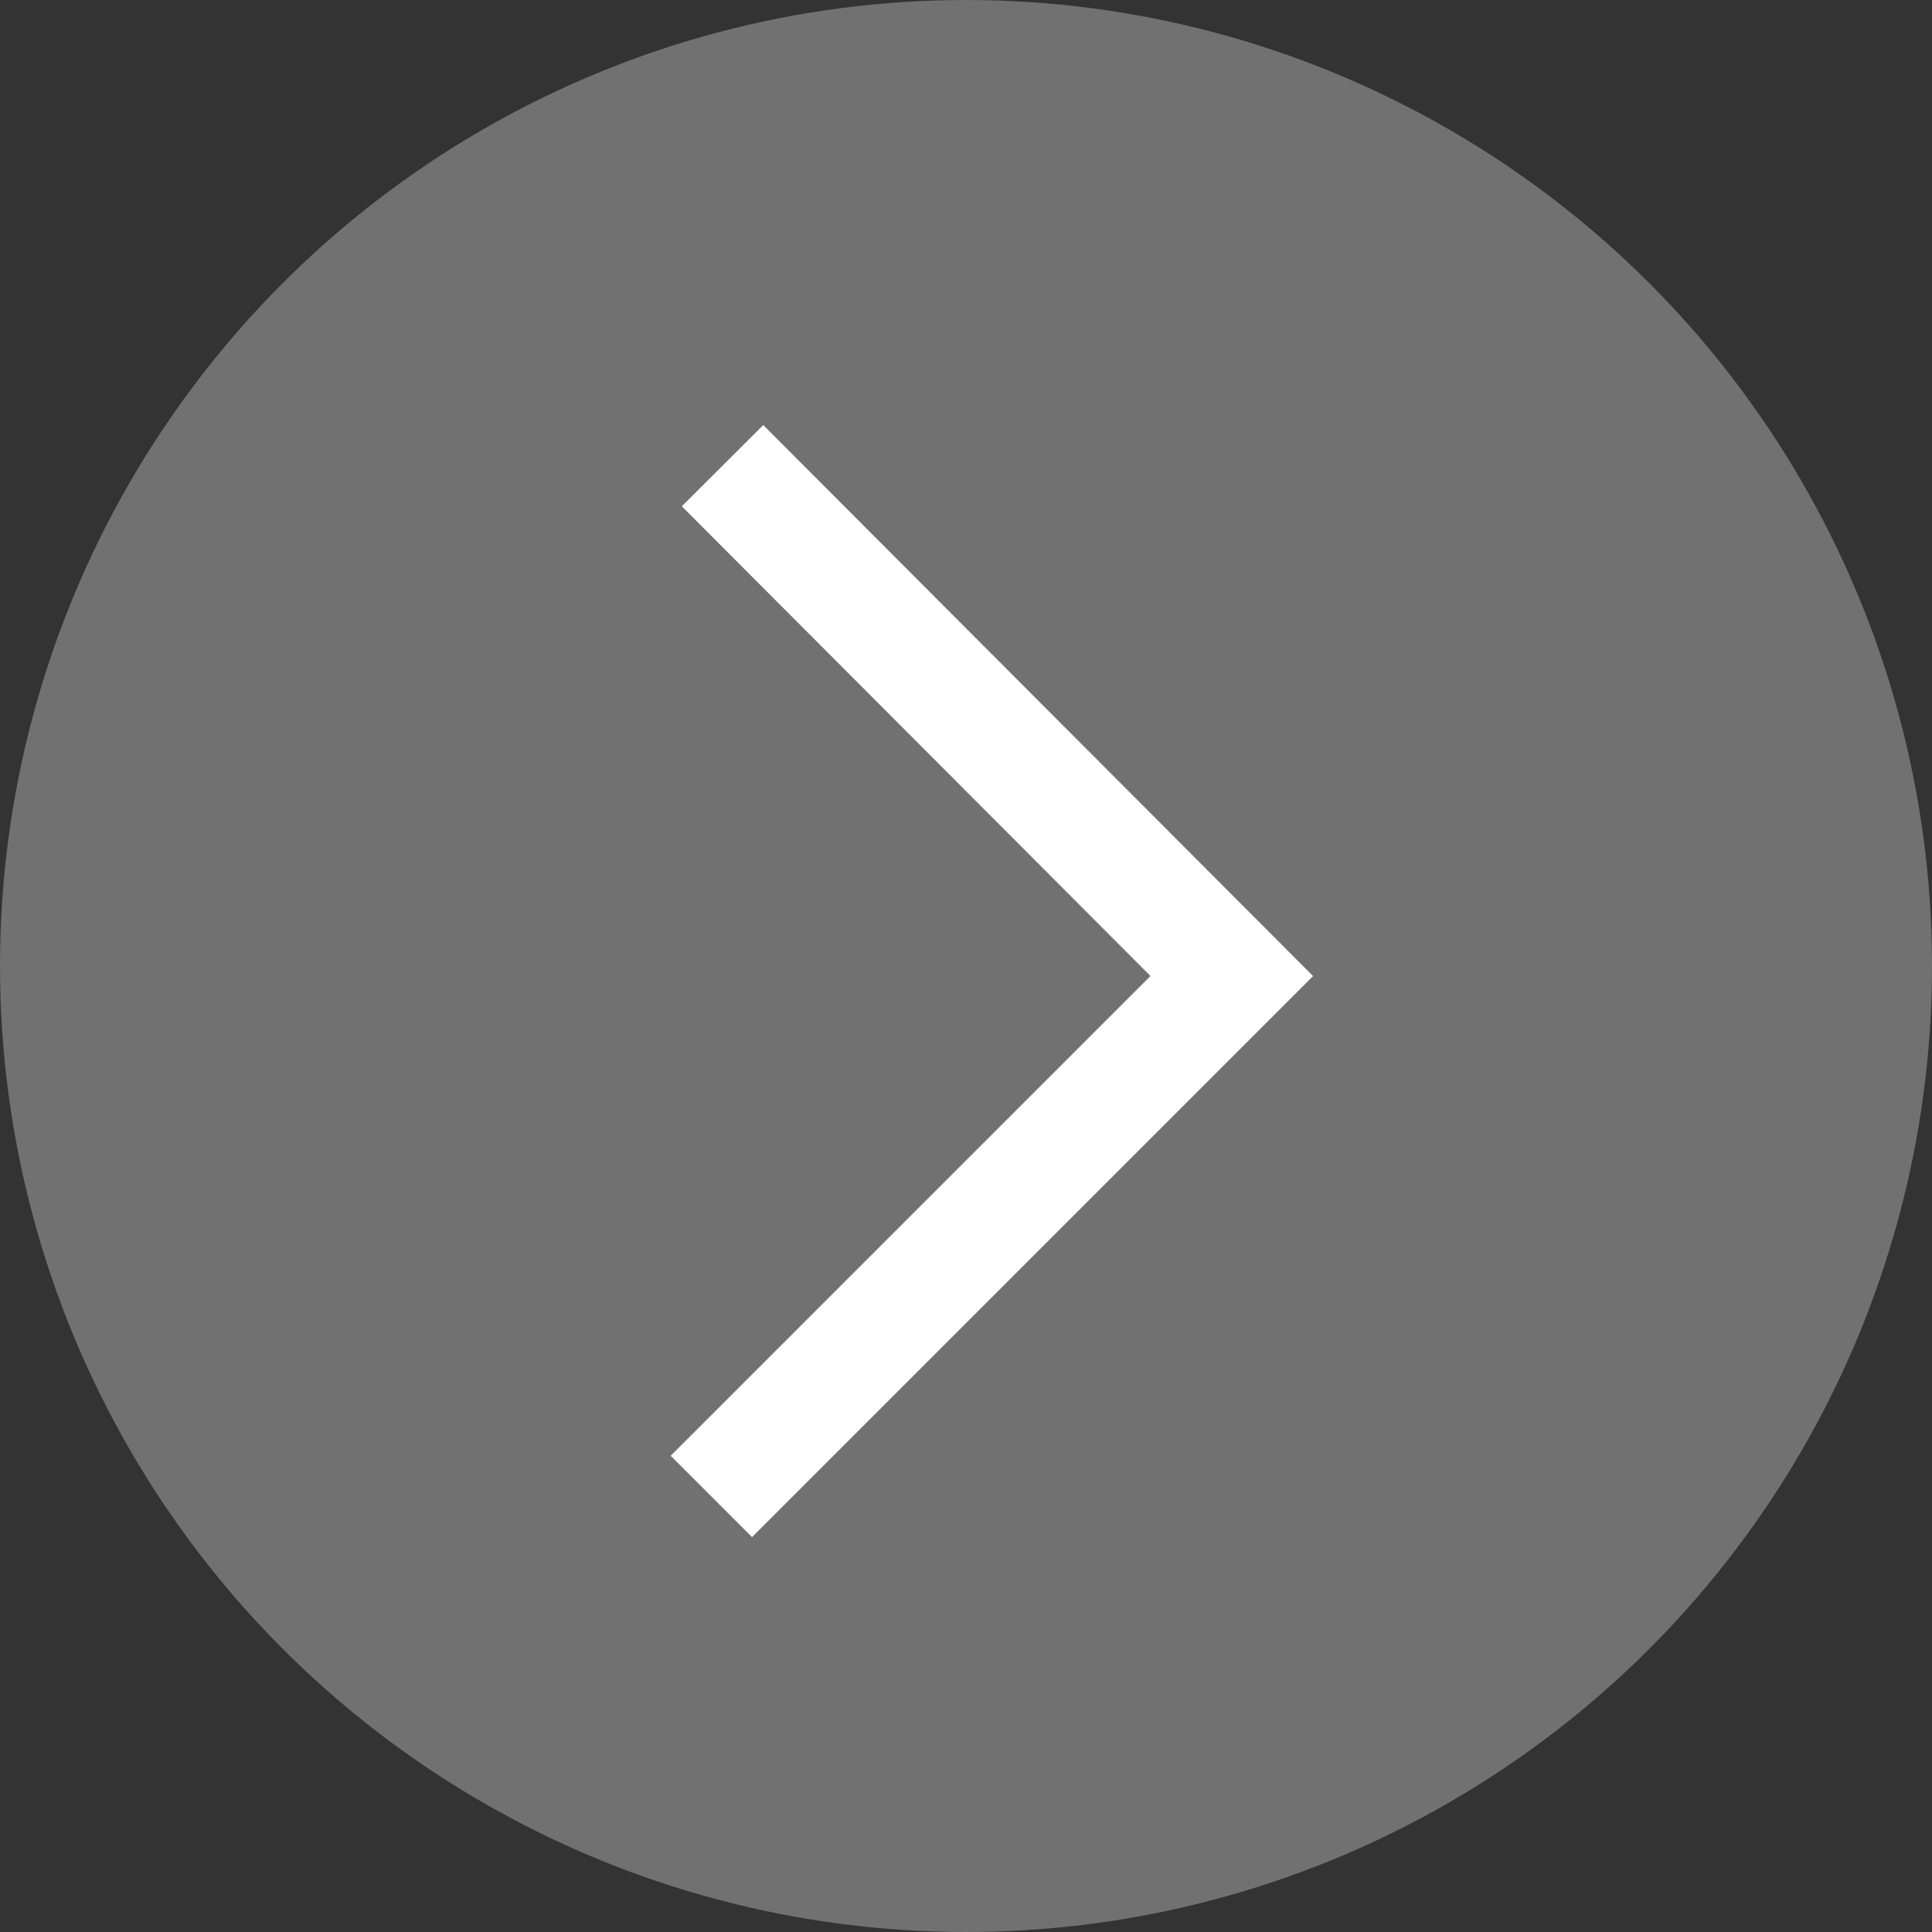
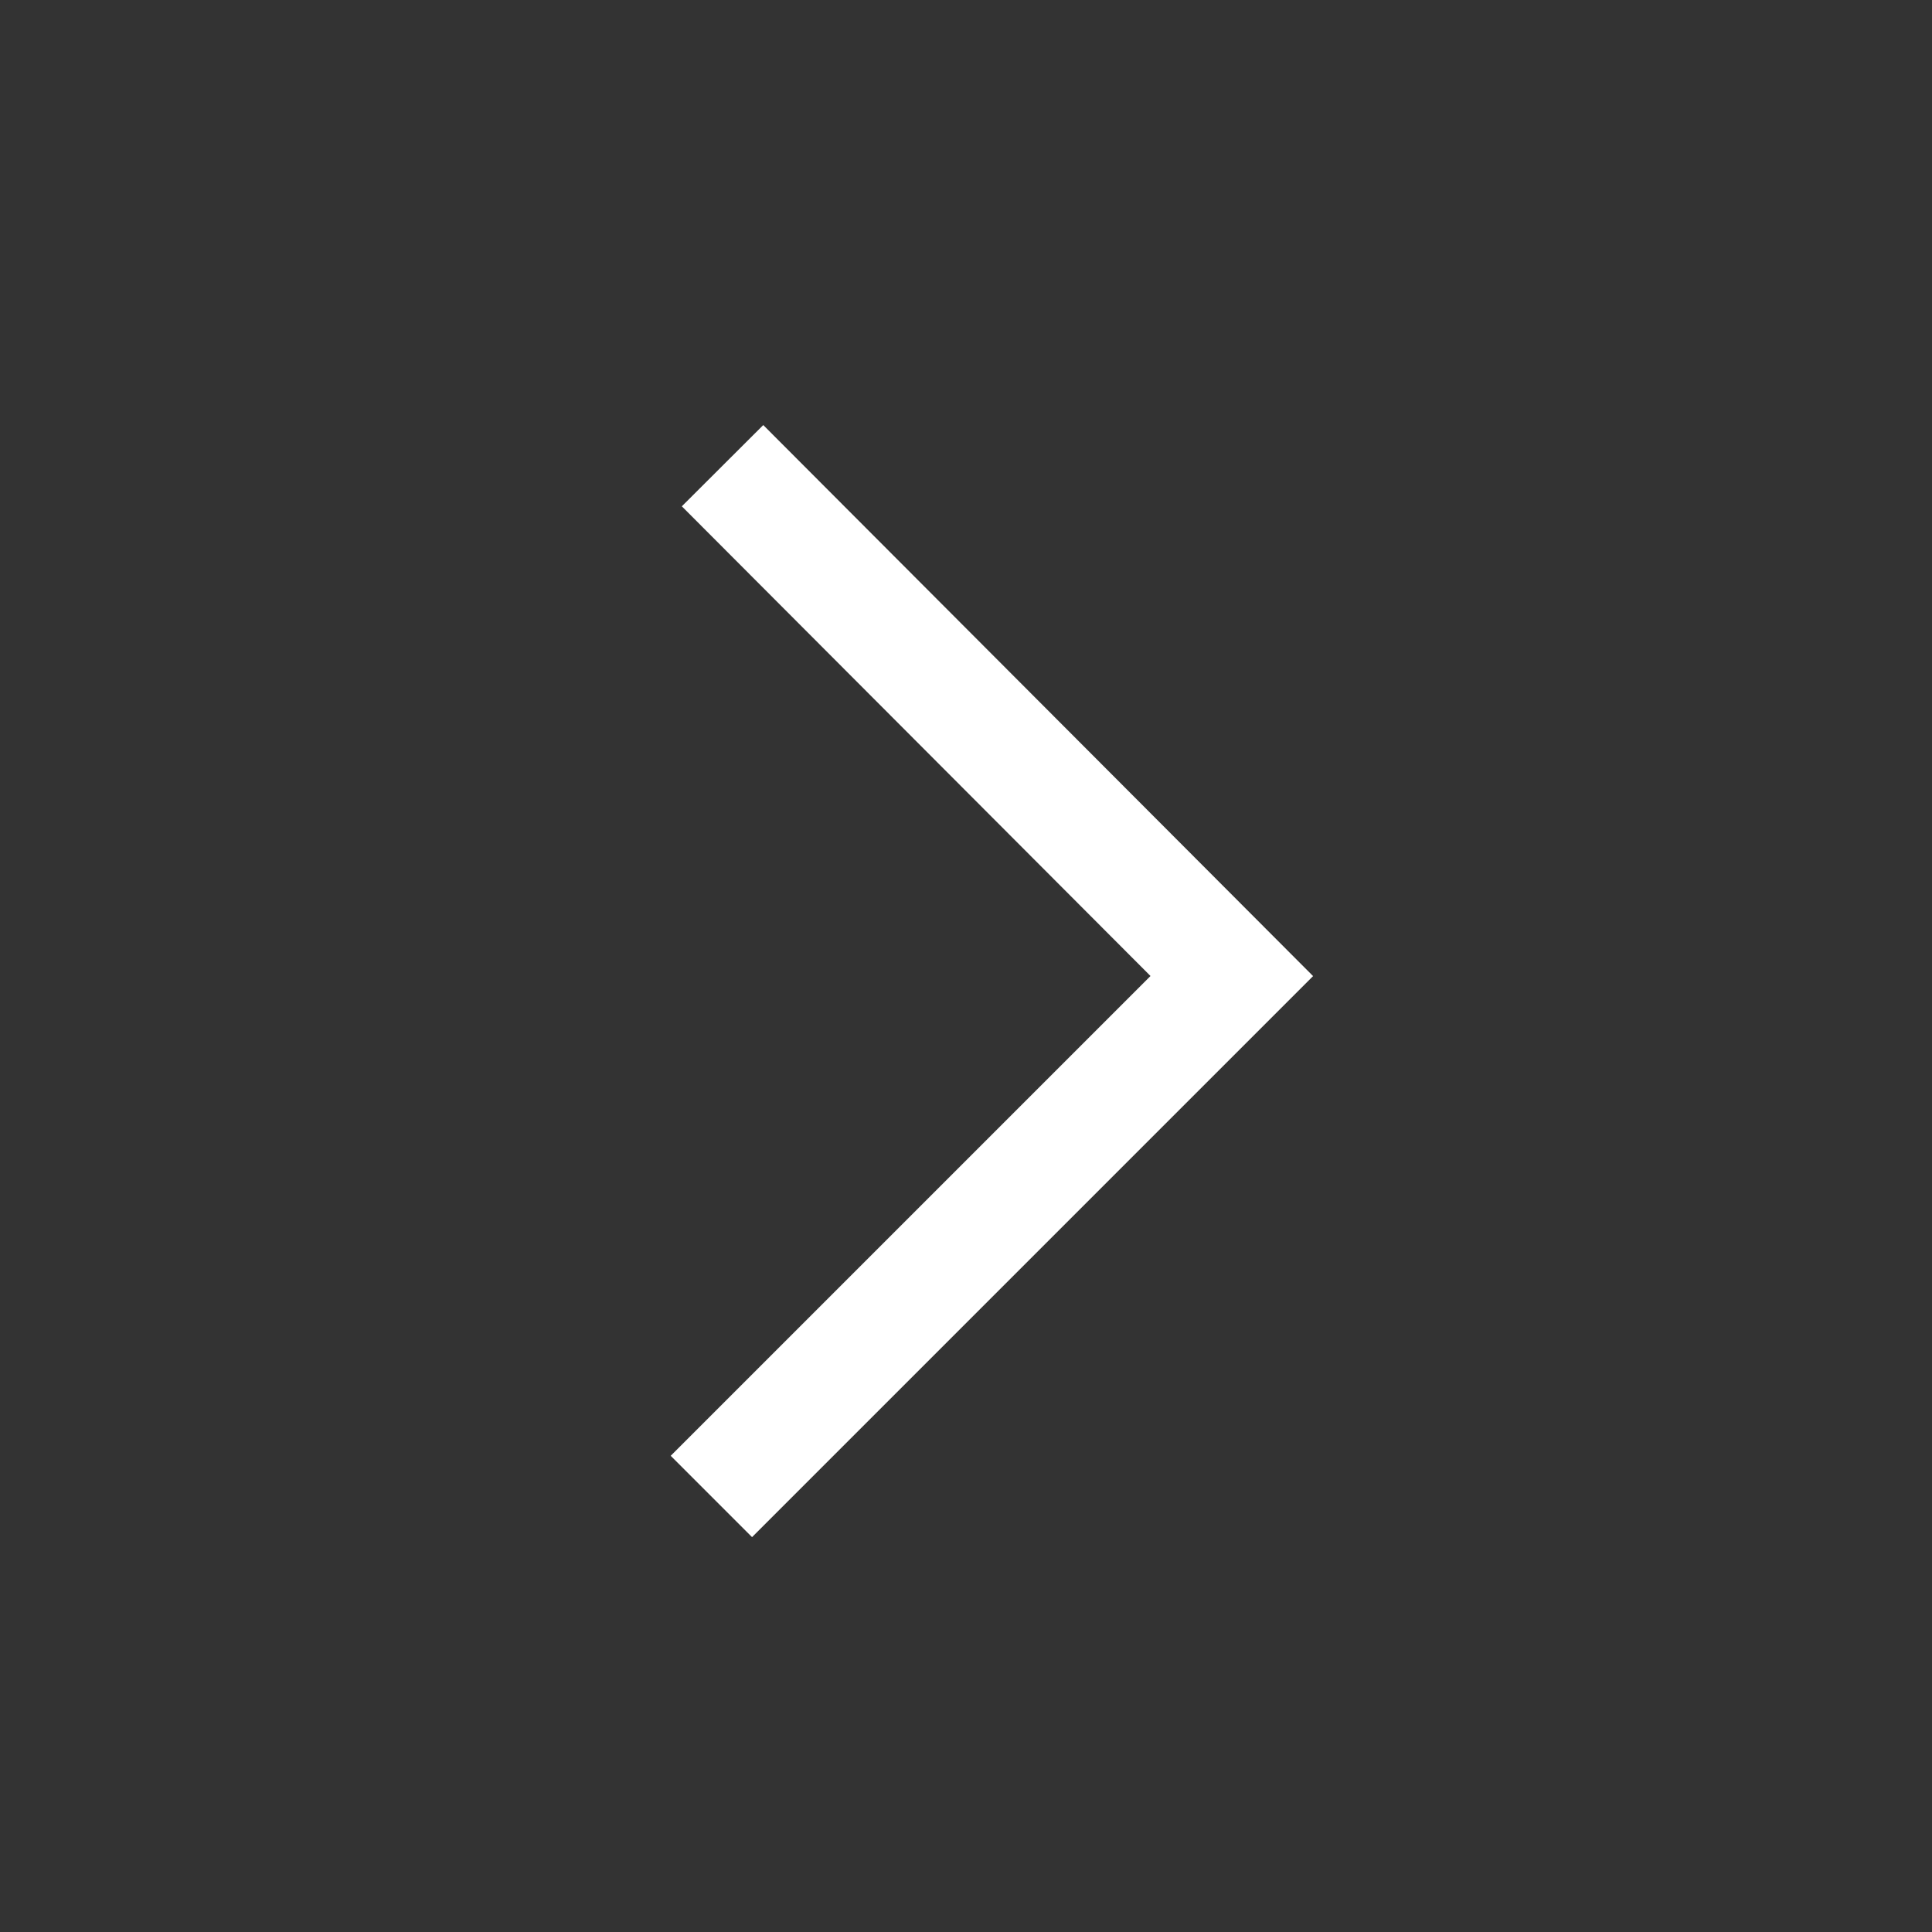
<svg xmlns="http://www.w3.org/2000/svg" viewBox="0 0 17.3 17.3">
  <rect x="0" y="0" width="17.3" height="17.3" fill="#333333" stroke="none" />
  <defs>
    <style>.cls-1{fill:#727171;}.cls-2{fill:none;stroke:#fff;stroke-miterlimit:10;stroke-width:1.03px;}</style>
  </defs>
  <g id="レイヤー_2" data-name="レイヤー 2">
    <g id="ベース">
-       <circle class="cls-1" cx="8.65" cy="8.65" r="8.65" />
      <polyline class="cls-2" points="6.47 4.17 11.03 8.74 6.37 13.4" />
    </g>
  </g>
</svg>